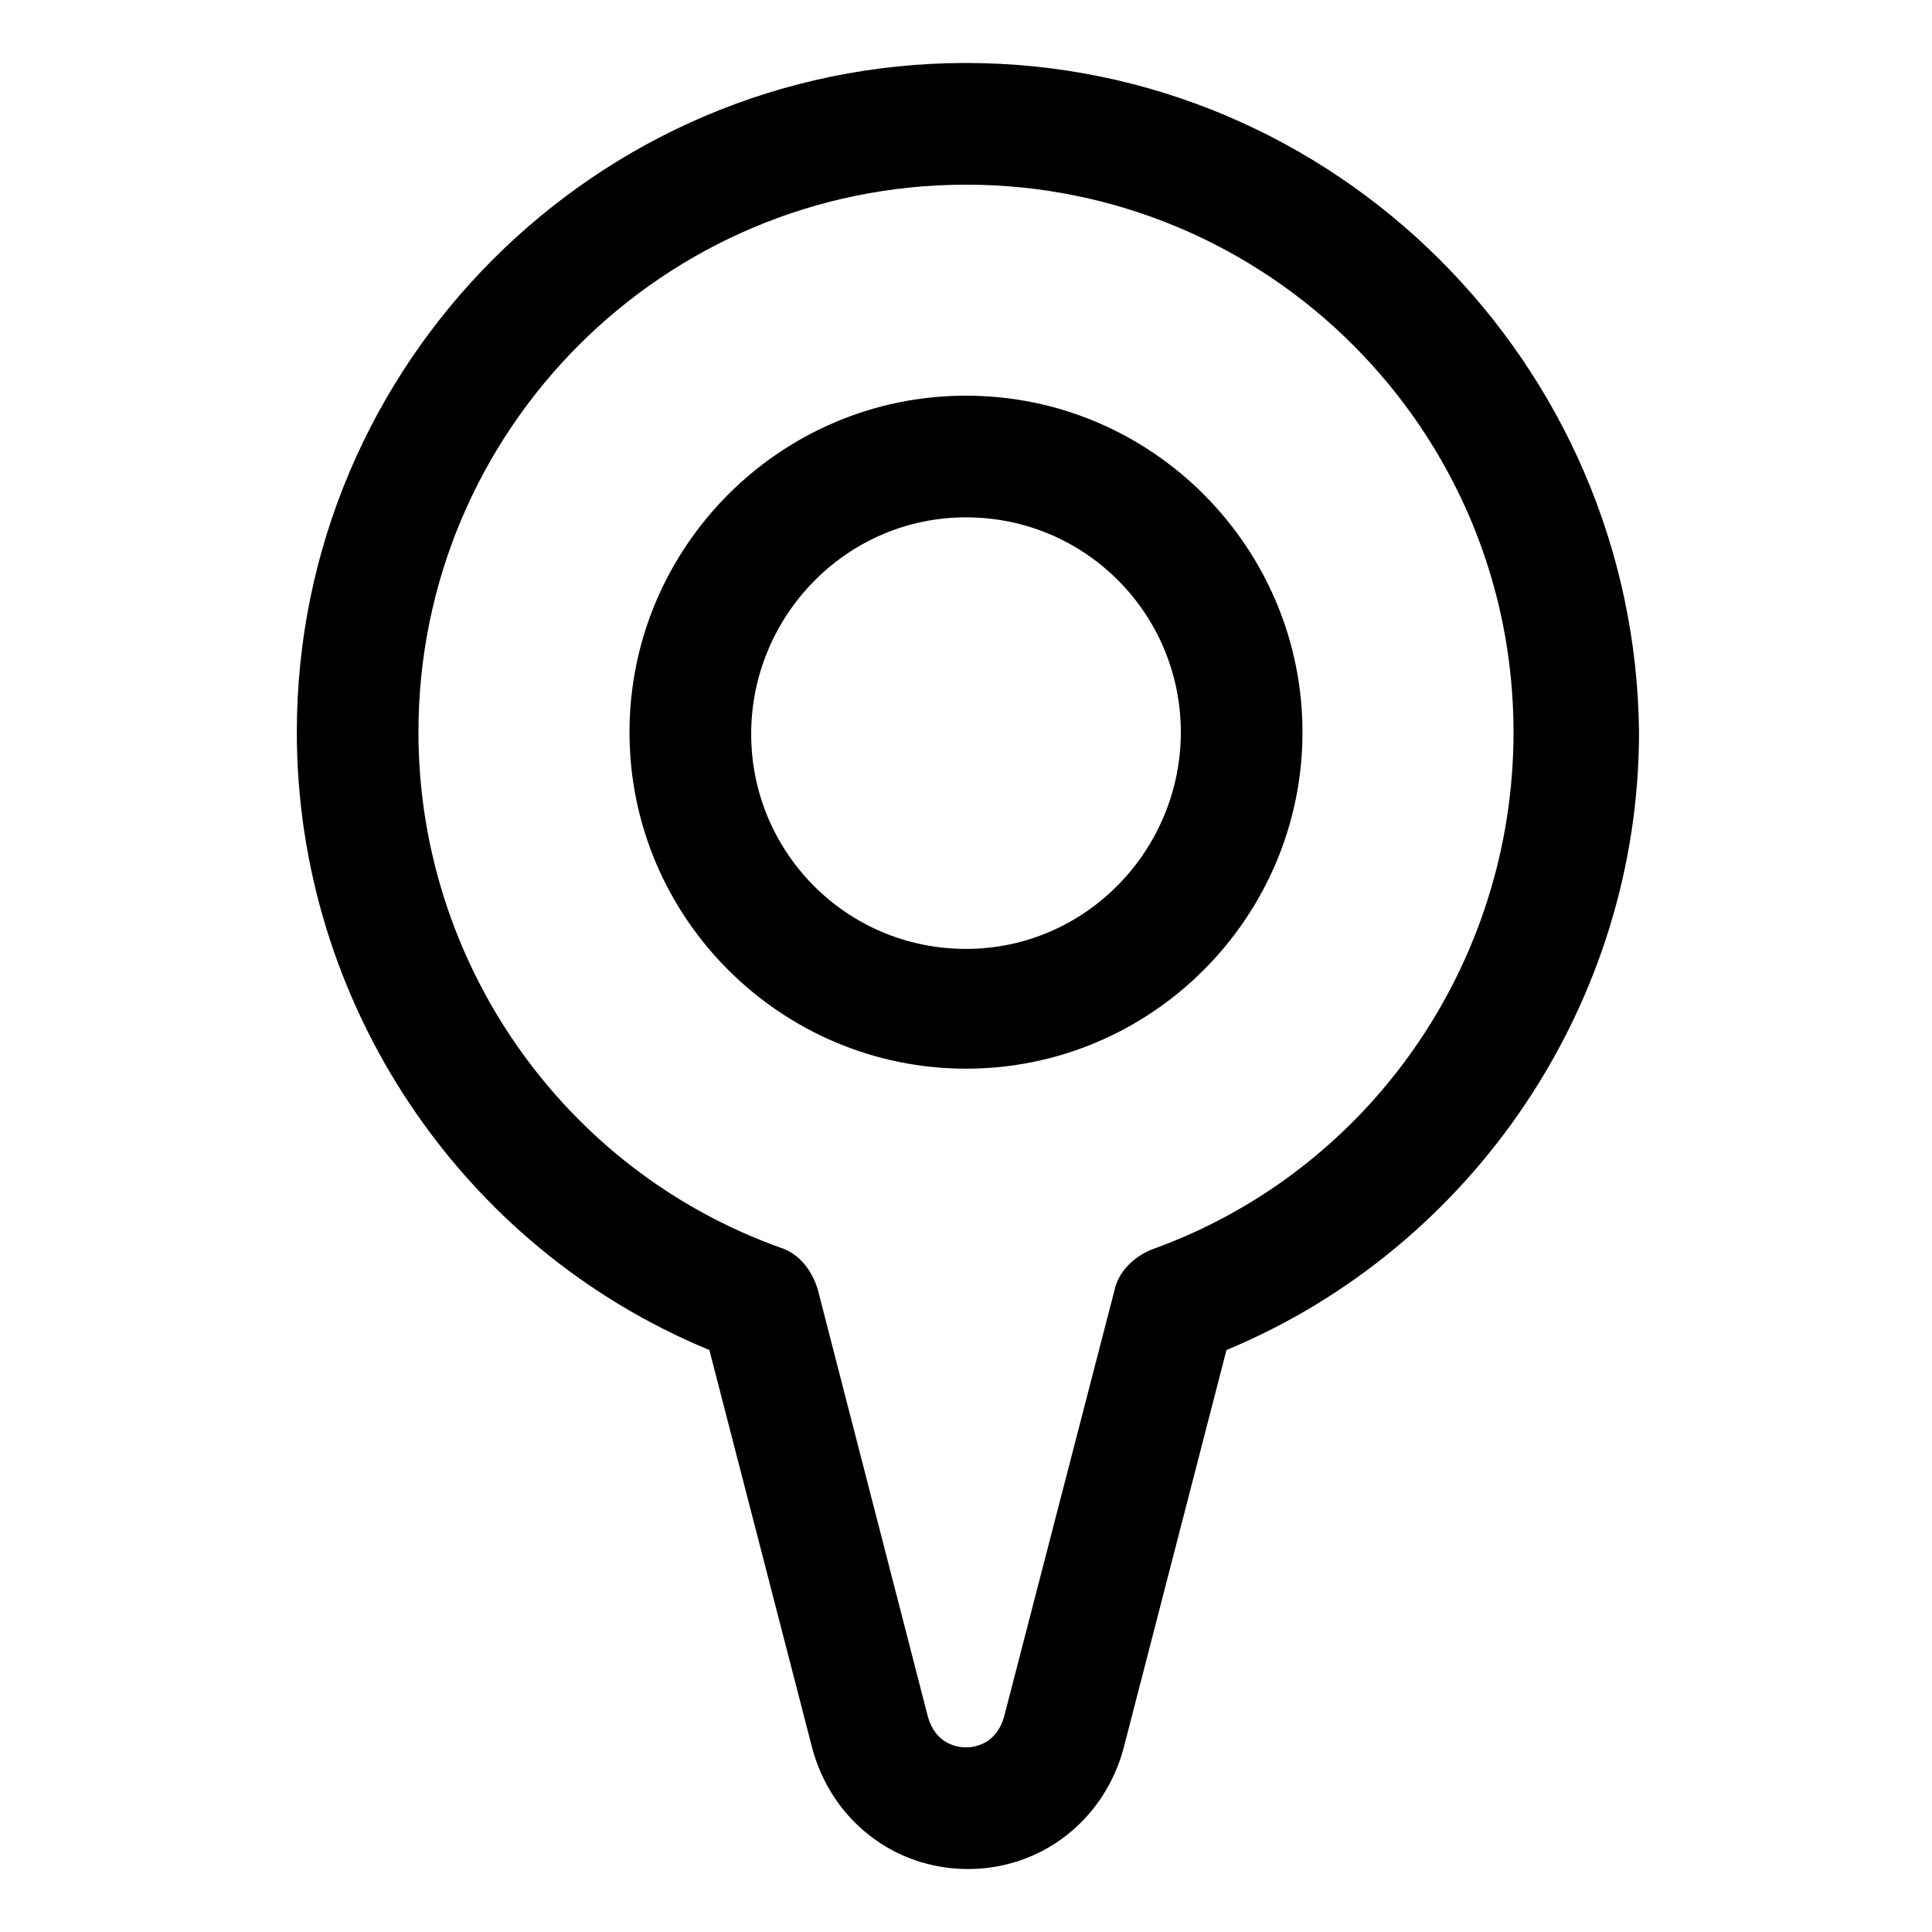
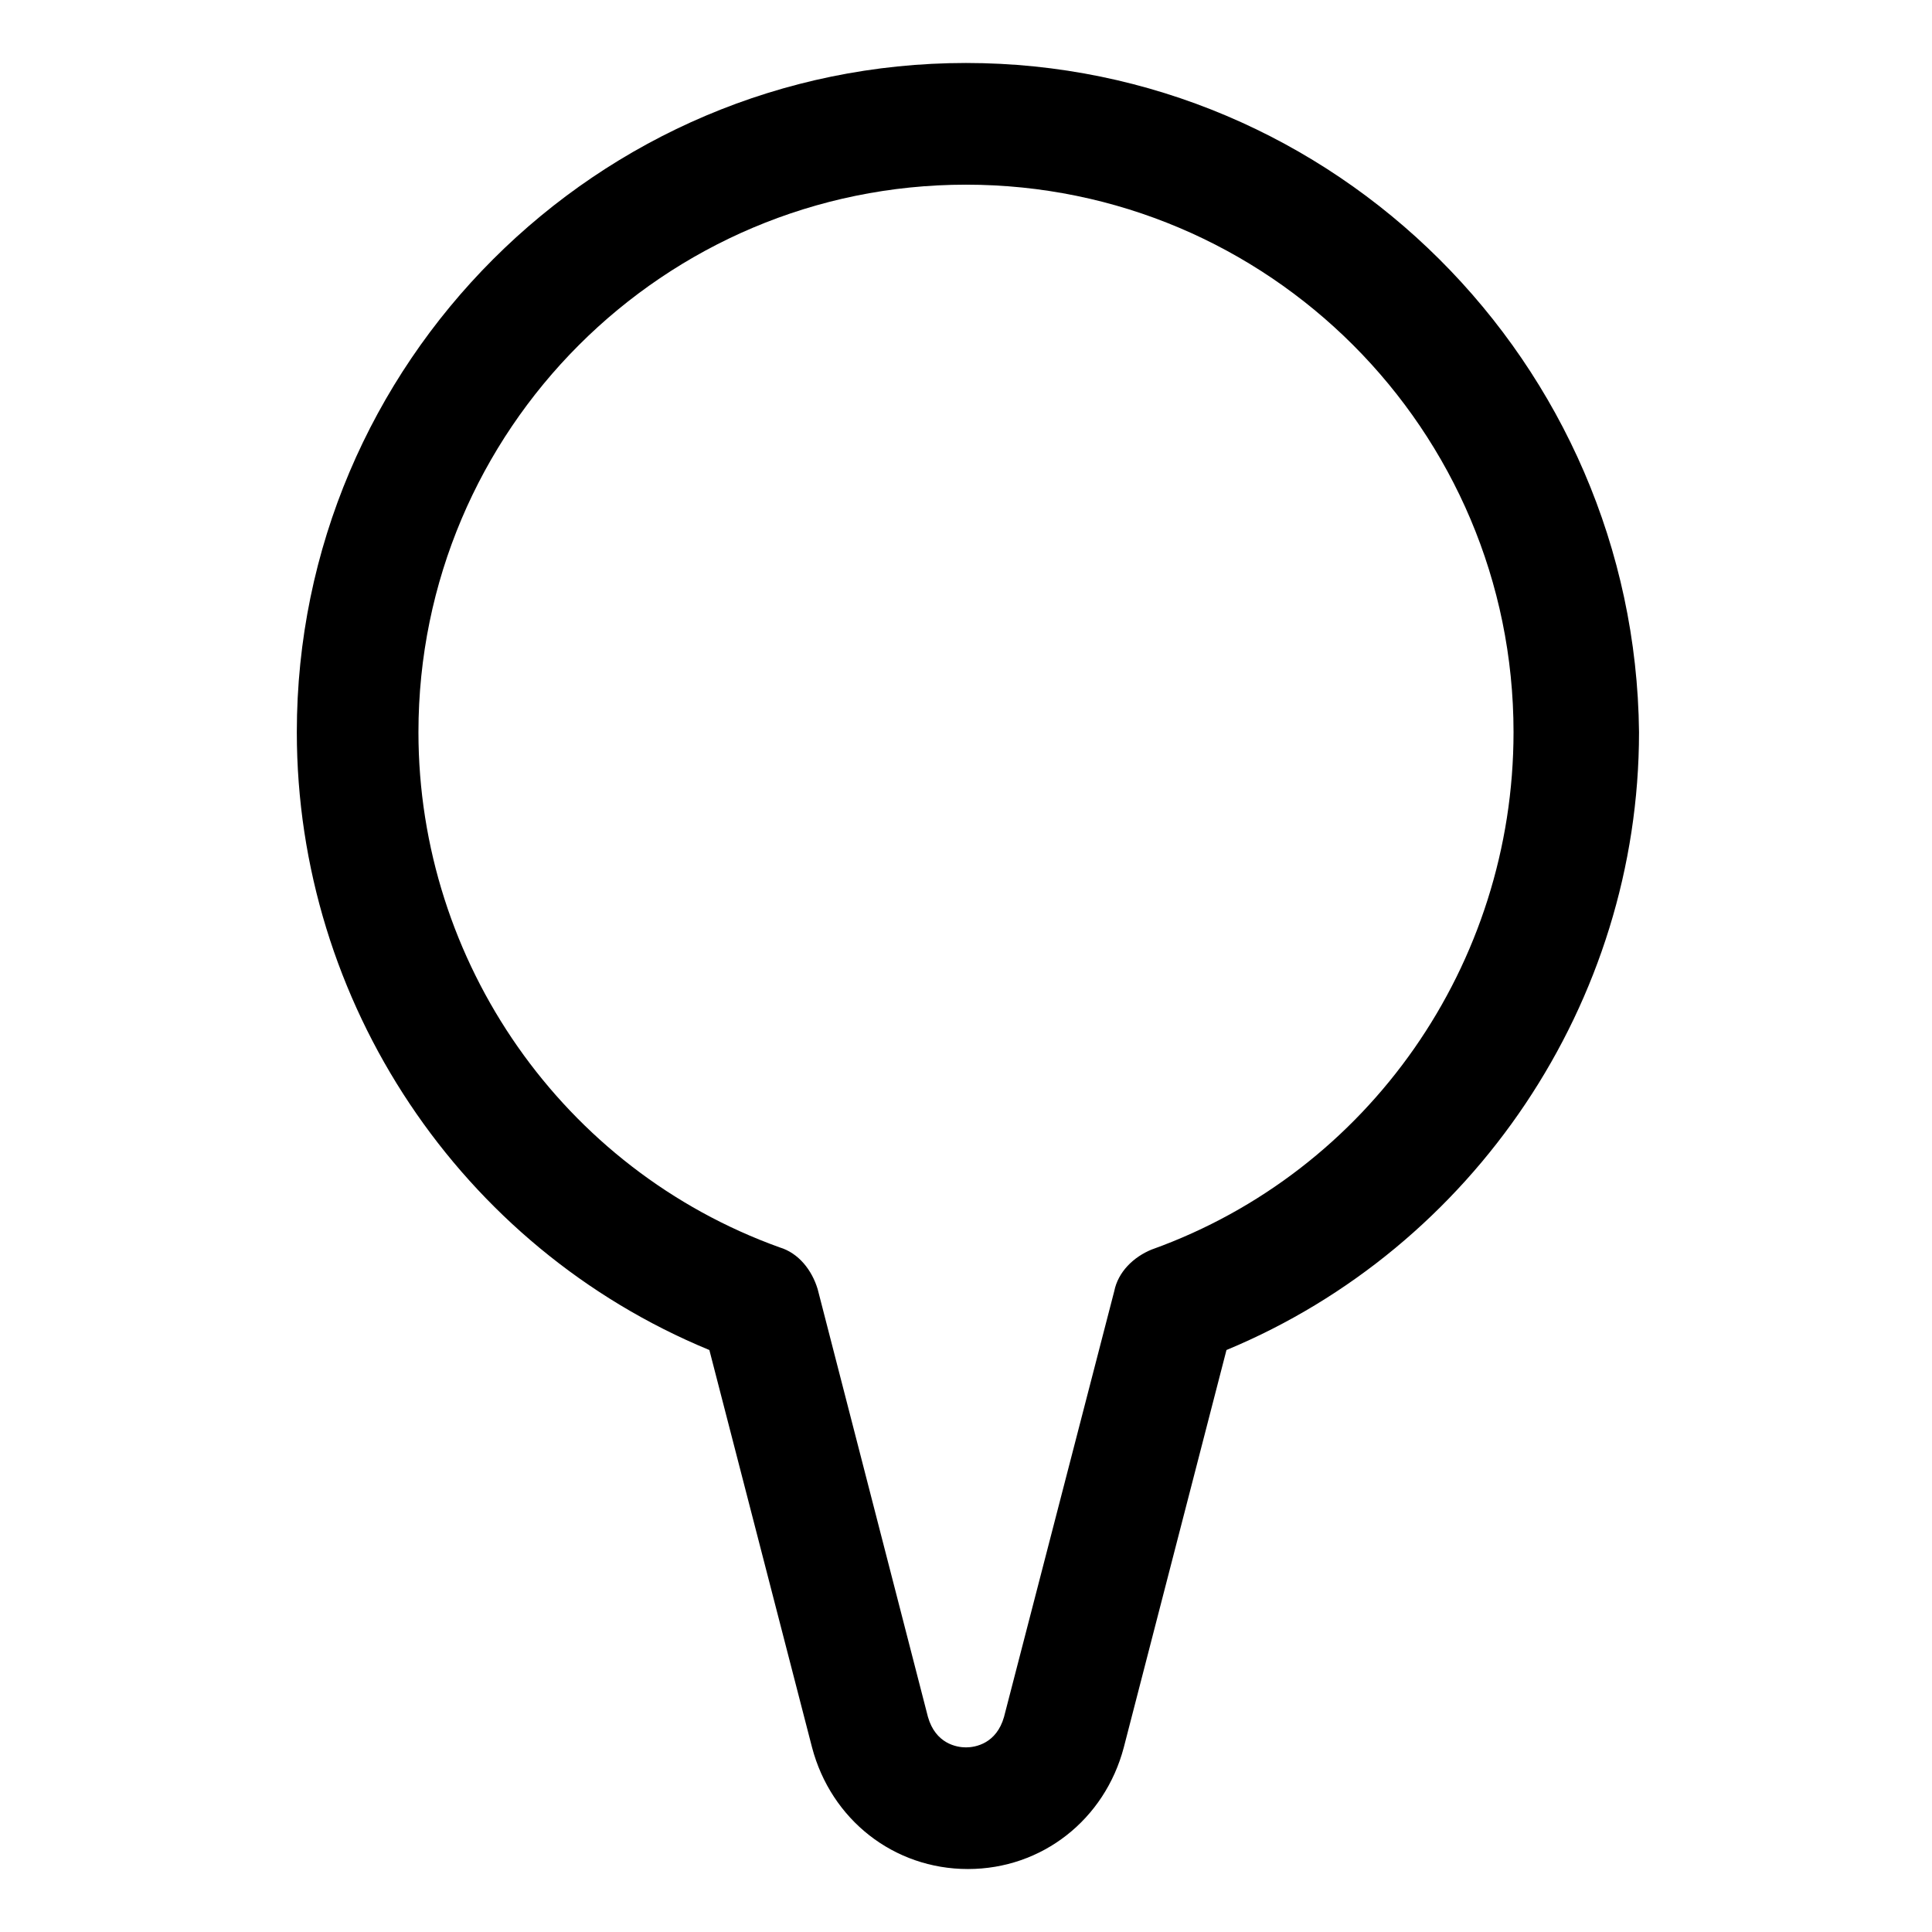
<svg xmlns="http://www.w3.org/2000/svg" fill="#000000" width="800px" height="800px" version="1.1" viewBox="144 144 512 512">
  <g>
-     <path d="m400 248.86c-49.375 0-89.176 40.305-89.176 89.176 0 49.375 40.305 89.176 89.176 89.176 49.375 0 89.176-40.305 89.176-89.176-0.004-48.871-39.805-89.176-89.176-89.176zm0 146.61c-31.738 0-56.93-25.695-56.93-56.93-0.004-31.238 25.188-57.438 56.93-57.438 31.738 0 56.93 25.695 56.93 56.93 0 31.238-25.191 57.438-56.93 57.438z" />
    <path d="m400 160.69c-97.738 0-177.34 79.602-177.34 177.34 0 71.539 43.328 136.53 109.33 163.74l27.207 105.3c5.039 19.145 21.664 32.242 41.312 32.242 19.648 0 36.273-13.098 41.312-32.242l27.207-105.3c65.496-27.207 109.33-92.195 109.33-163.74-1.016-97.738-80.617-177.34-178.36-177.34zm49.371 314.38c-5.039 2.016-9.07 6.047-10.078 11.082l-29.219 112.86c-2.016 7.055-7.559 8.062-10.078 8.062-2.519 0-8.062-1.008-10.078-8.062l-29.223-113.36c-1.512-5.039-5.039-9.574-10.078-11.082-57.434-20.656-95.723-75.57-95.723-136.53 0.008-80.109 65-145.1 145.11-145.1s145.1 64.992 145.1 145.1c-0.004 61.465-38.293 116.38-95.727 137.04z" />
  </g>
</svg>